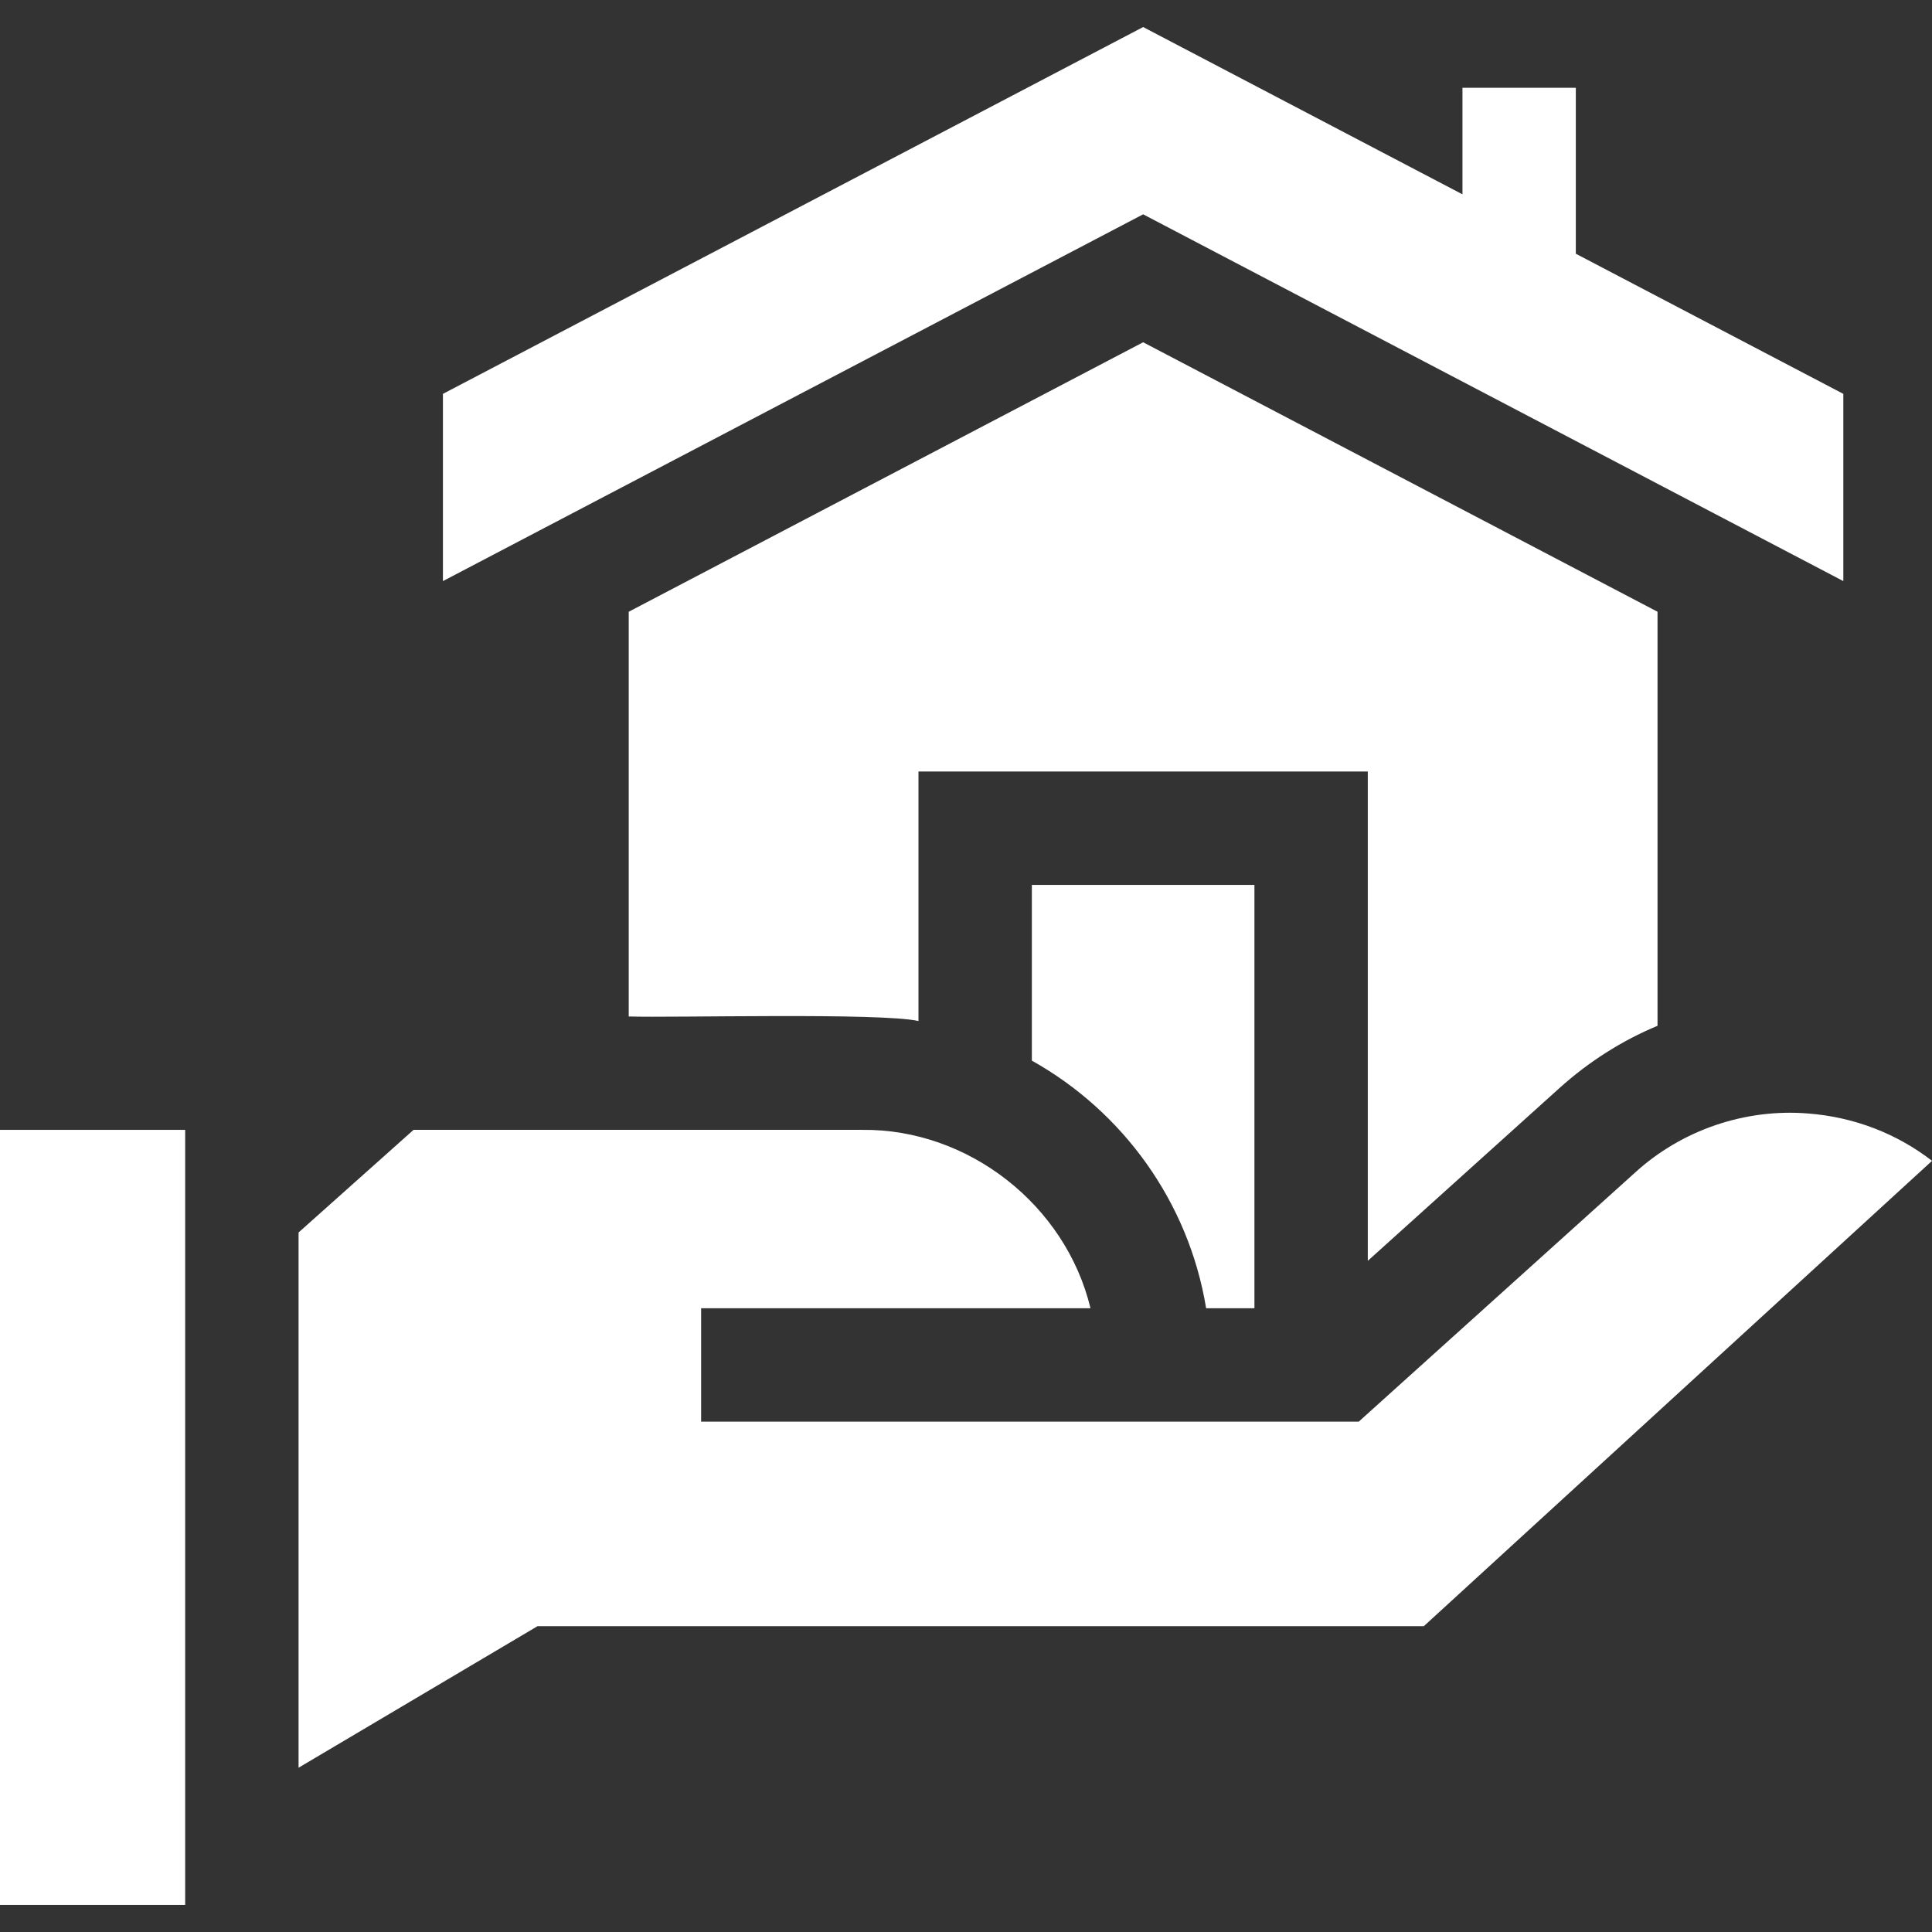
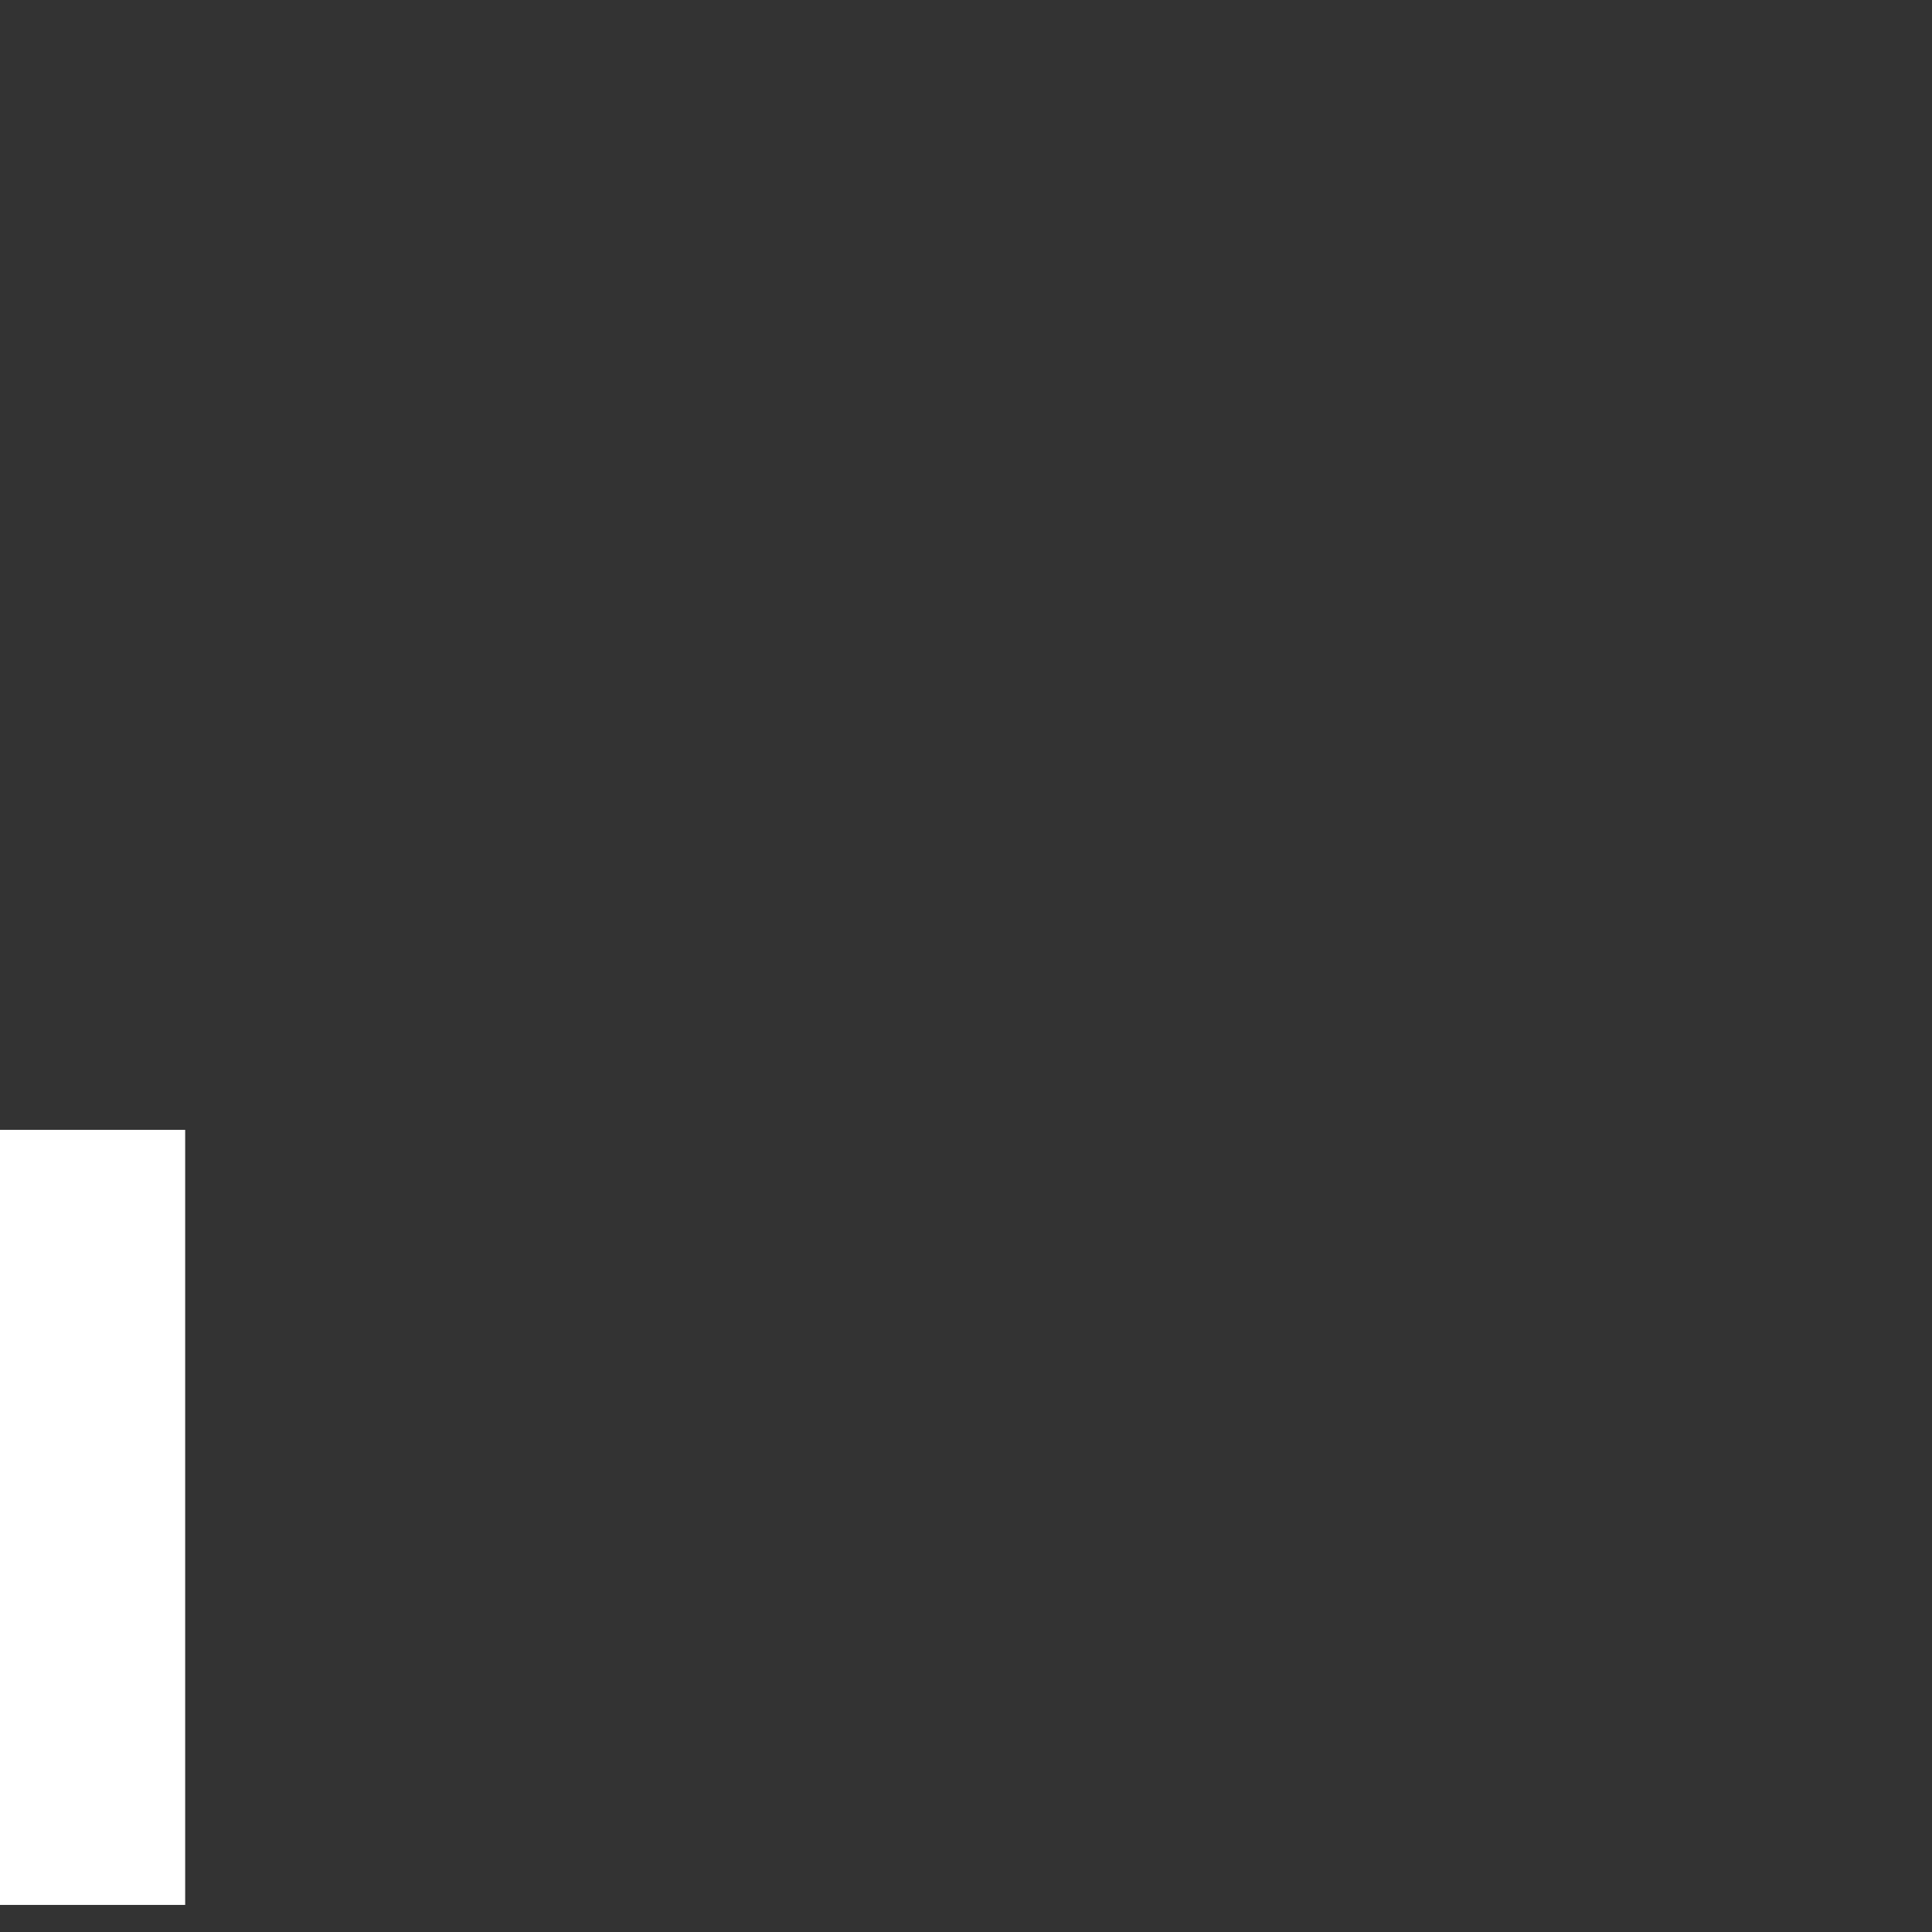
<svg xmlns="http://www.w3.org/2000/svg" width="58" height="58" viewBox="0 0 58 58" fill="none">
  <rect x="0" y="0" width="58" height="58" fill="#333333" stroke="none" />
  <g clip-path="url(#clip0_11011_582)">
-     <path d="M46.81 32.67C47.699 31.869 48.694 31.239 49.76 30.795V18.365L34.318 10.275L18.875 18.365V30.515C20.159 30.559 26.433 30.394 27.573 30.652V23.162H41.062V37.851L46.81 32.67Z" fill="white" />
-     <path d="M36.209 39.275H37.659C37.659 39.255 37.659 26.593 37.659 26.565H30.977V31.841C33.705 33.367 35.684 36.079 36.209 39.275Z" fill="white" />
-     <path d="M17.173 15.414C21.803 12.989 29.695 8.856 34.318 6.434C40.611 9.731 49.071 14.162 55.338 17.445V11.824C53.334 10.774 49.353 8.689 47.307 7.617C47.307 6.163 47.307 4.084 47.307 2.636C46.523 2.636 44.667 2.636 43.904 2.636V5.834L34.318 0.812C31.988 2.033 15.165 10.845 13.297 11.824V17.445C14.253 16.944 16.228 15.91 17.173 15.414Z" fill="white" />
-     <path d="M54.285 33.428C52.396 33.273 50.491 33.921 49.089 35.199C46.74 37.317 43.11 40.587 40.791 42.678C35.126 42.678 26.718 42.678 21.048 42.678C21.048 41.75 21.048 40.206 21.048 39.275H32.737C31.993 36.176 29.069 33.885 25.886 33.919C22.071 33.92 16.178 33.918 12.415 33.919L8.963 37V53.068L16.137 48.819H42.744C47.129 44.803 53.65 38.834 58.001 34.849C56.939 34.028 55.661 33.535 54.285 33.428Z" fill="white" />
    <path d="M0 57.187H5.559V33.919H0V57.187Z" fill="white" />
  </g>
  <defs>
    <clipPath id="clip0_11011_582">
      <rect width="58" height="58" fill="white" />
    </clipPath>
  </defs>
</svg>